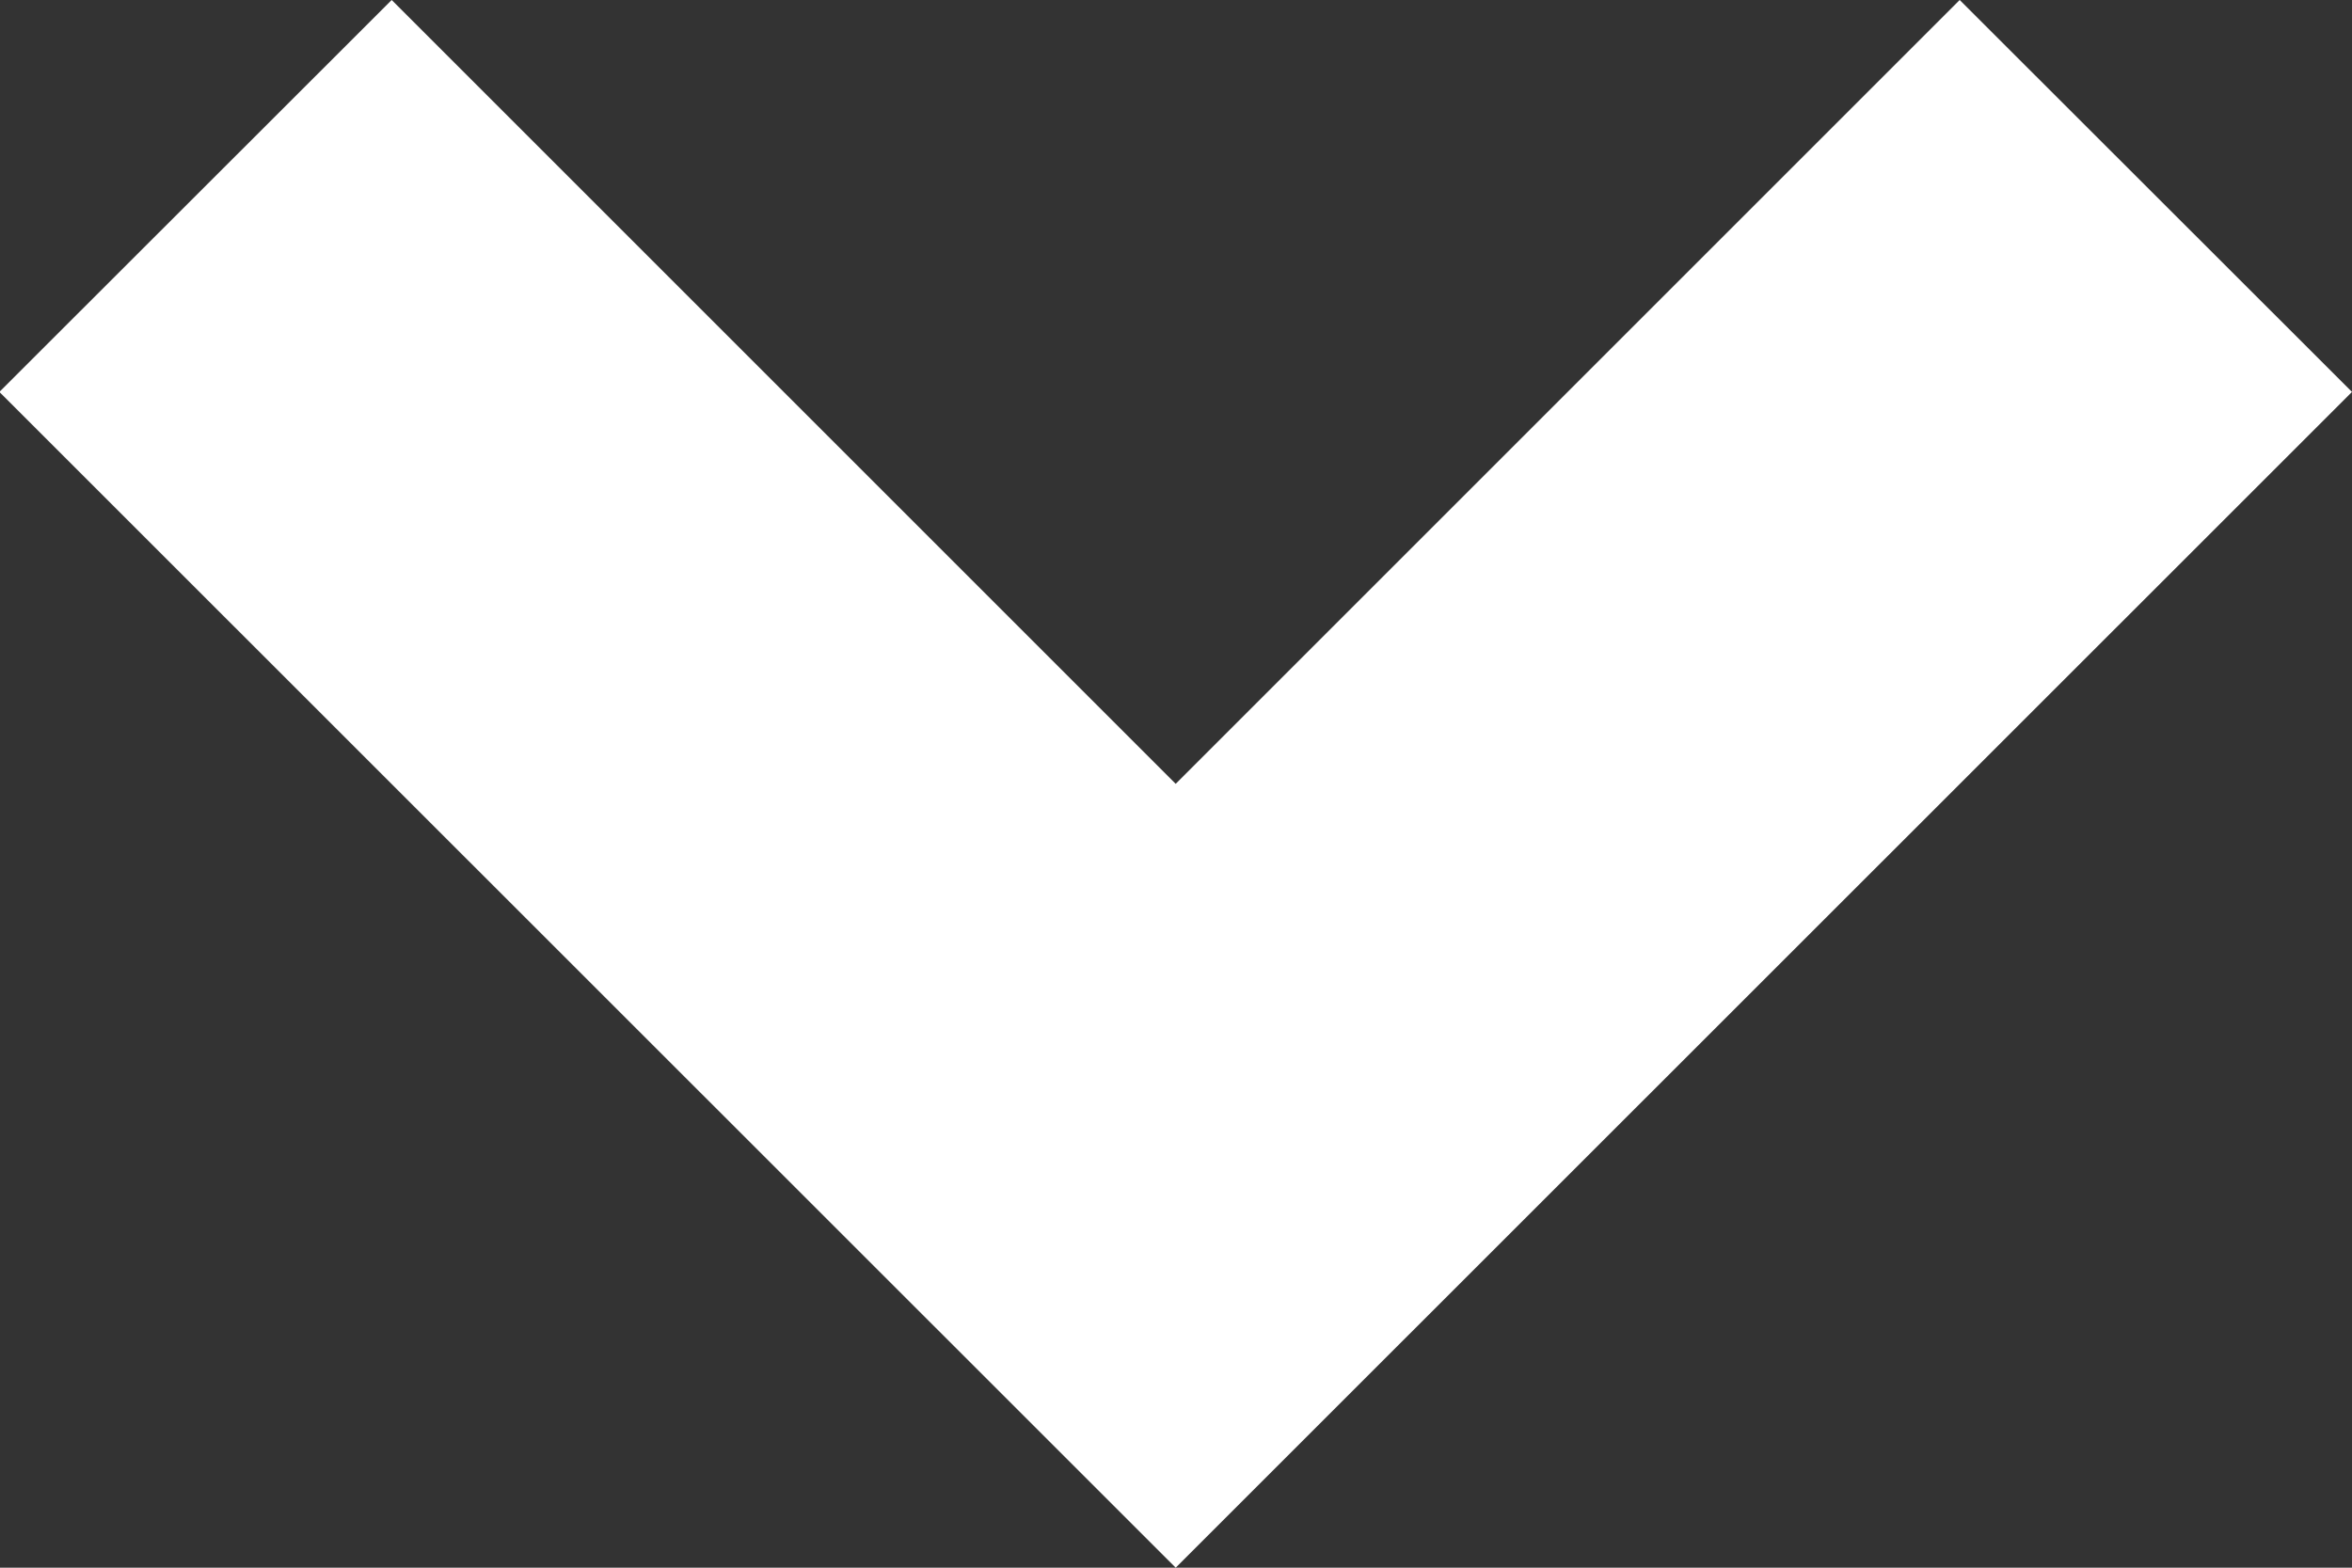
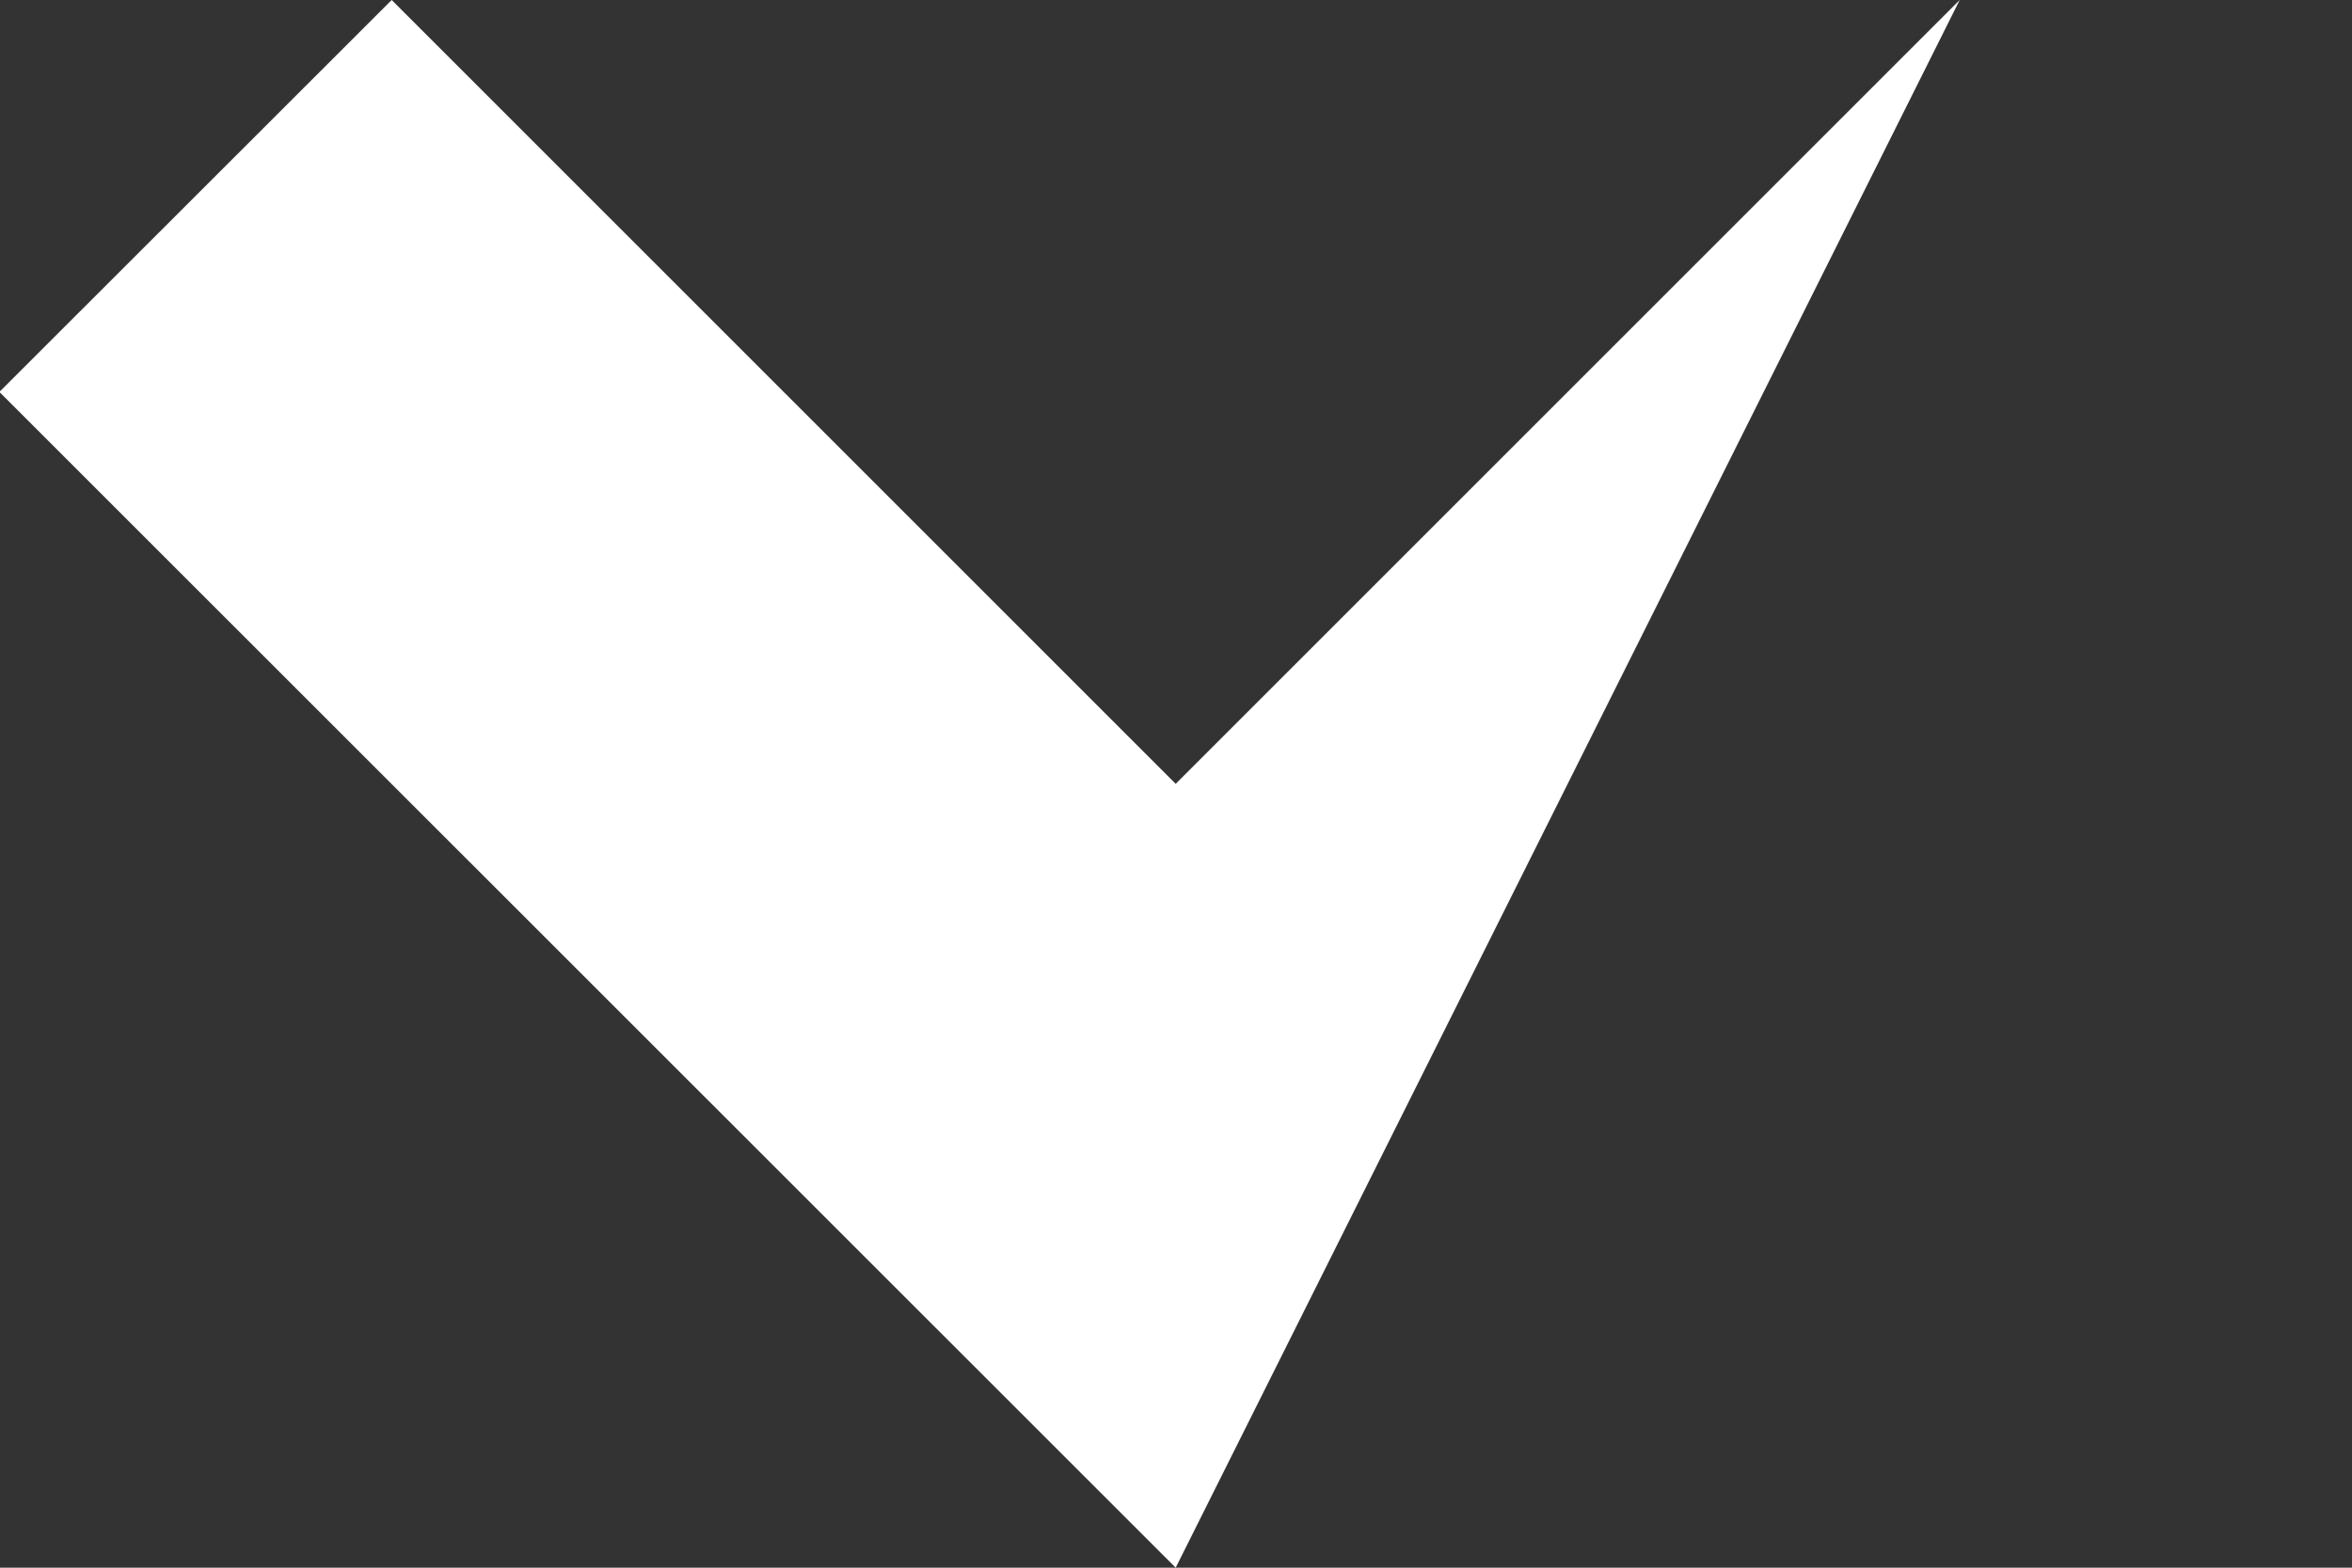
<svg xmlns="http://www.w3.org/2000/svg" width="15" height="10" viewBox="0 0 15 10" fill="none">
  <rect x="0" y="0" width="15" height="10" fill="#333333" stroke="none" />
-   <path d="M7.498 10L-0.004 2.5L2.498 0L7.498 5L12.498 0L15 2.5L7.498 10Z" fill="white" />
+   <path d="M7.498 10L-0.004 2.5L2.498 0L7.498 5L12.498 0L7.498 10Z" fill="white" />
</svg>